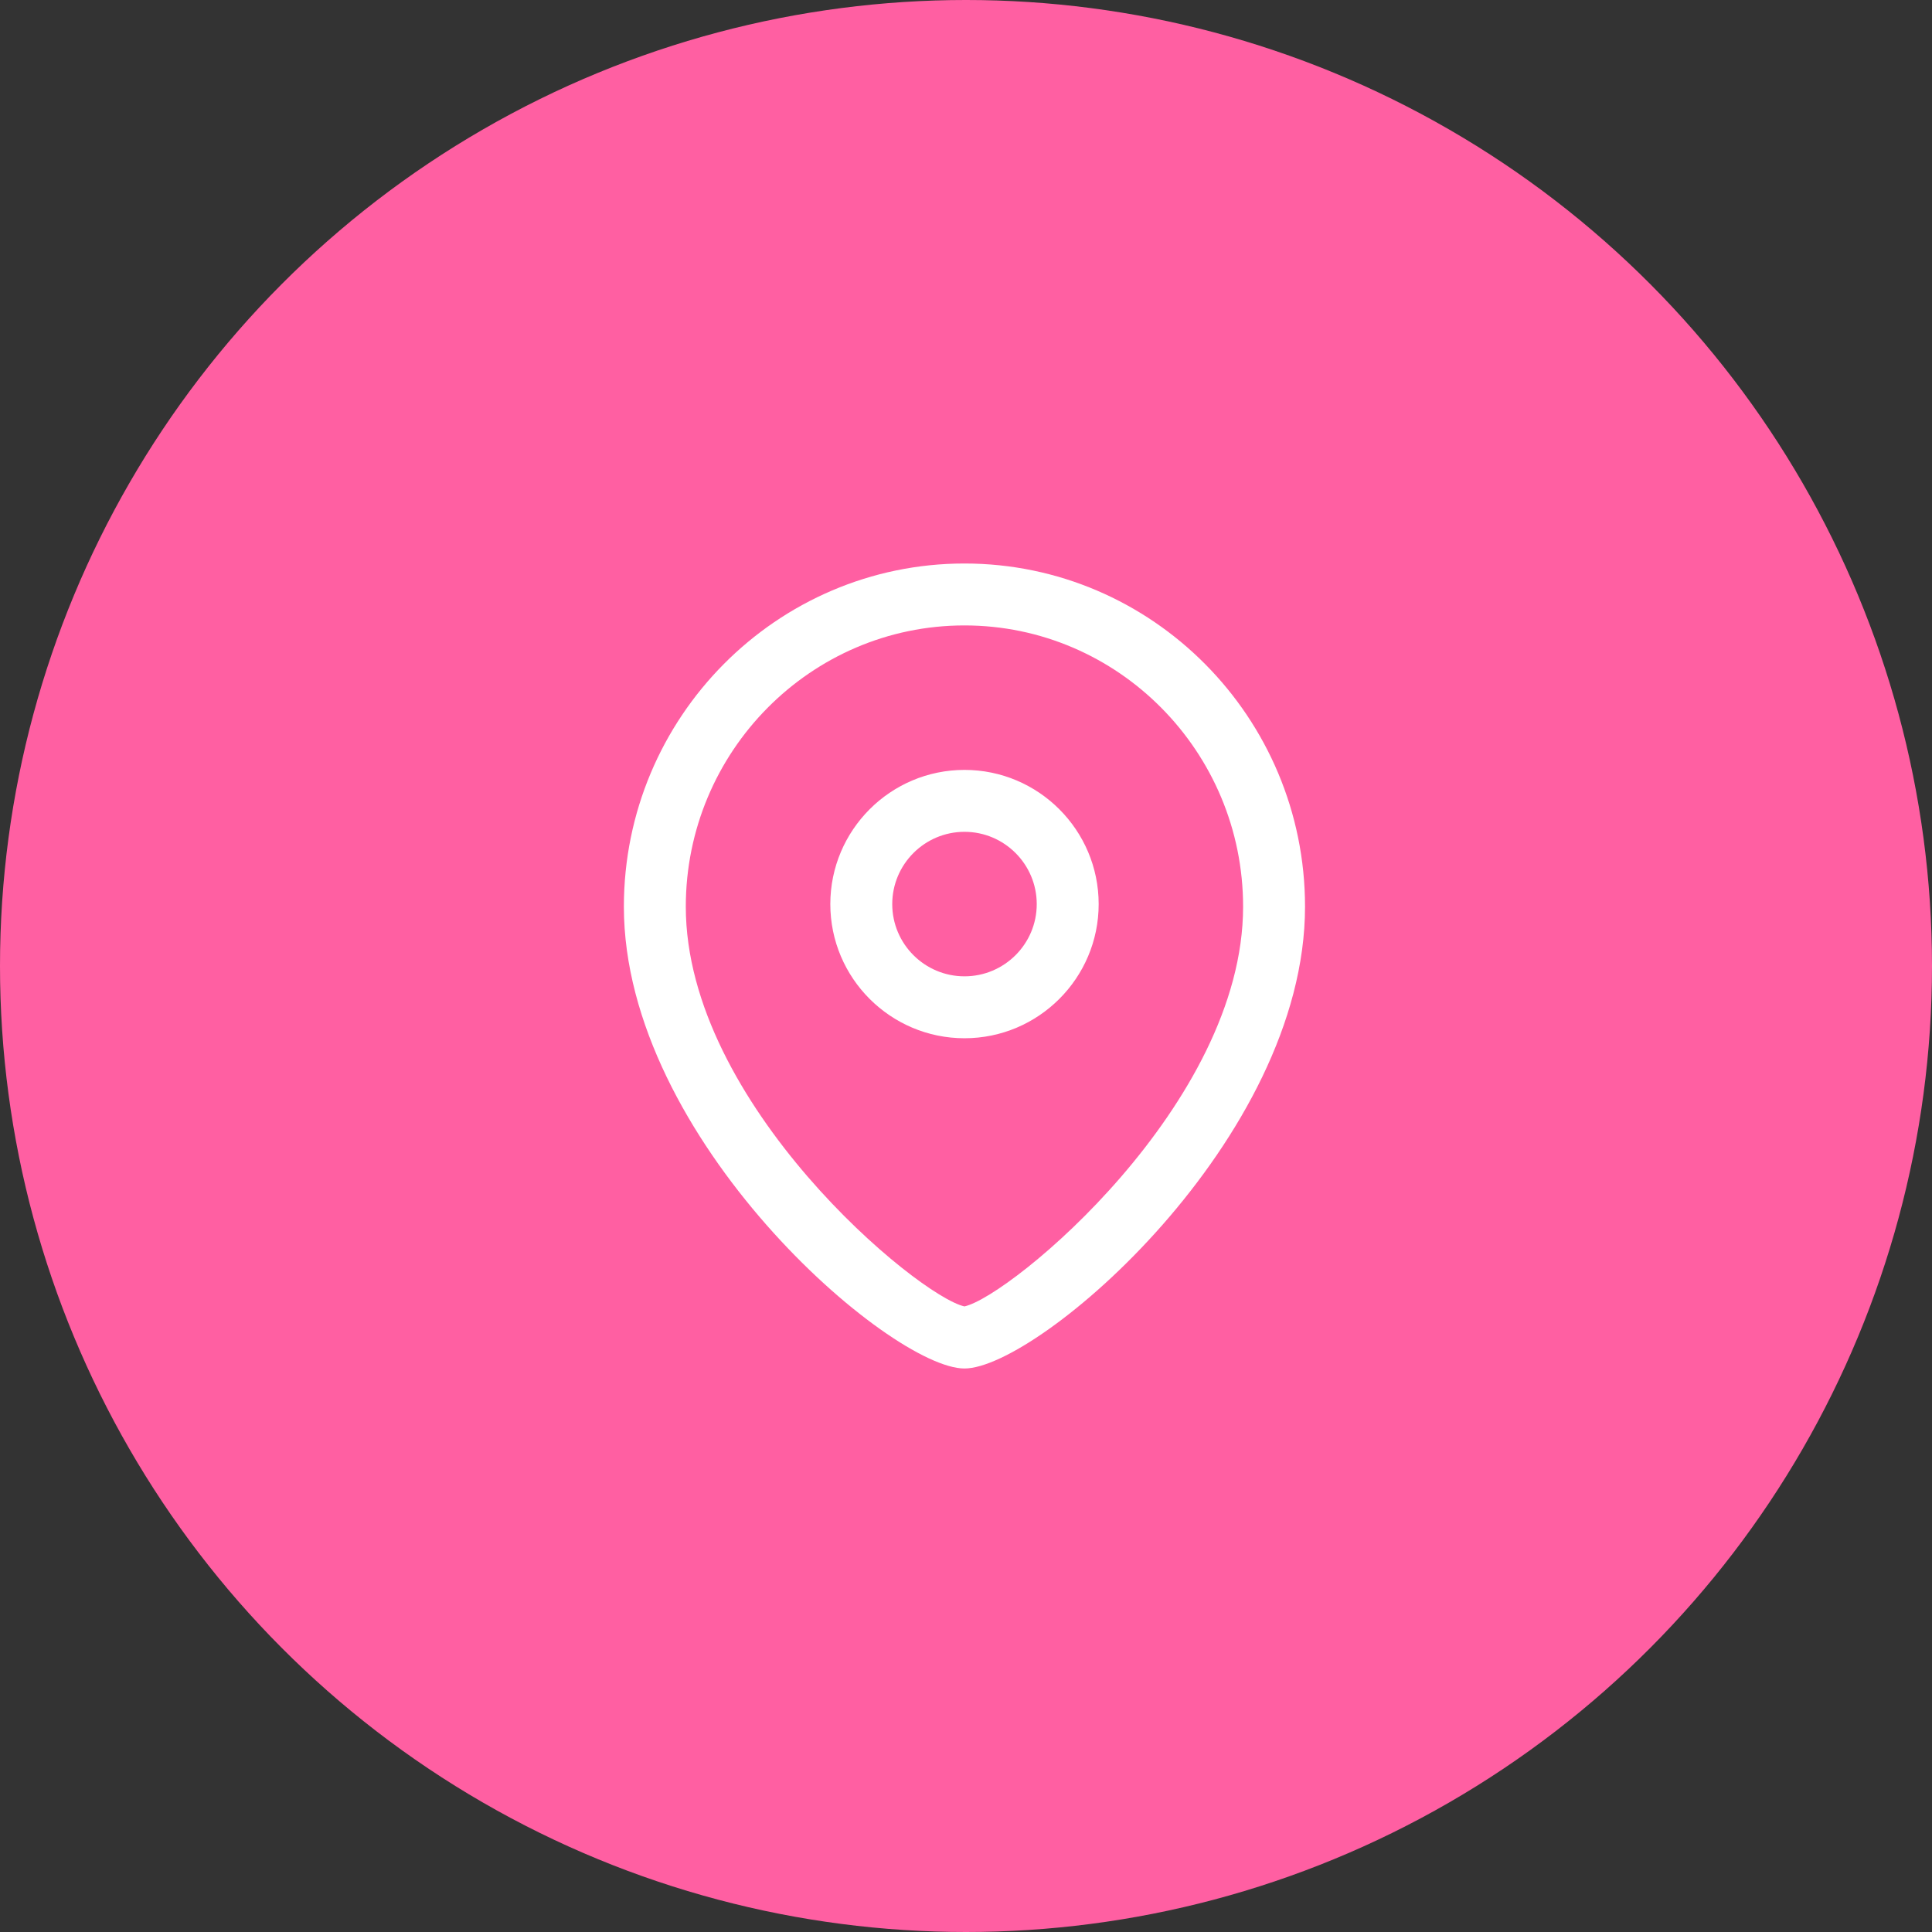
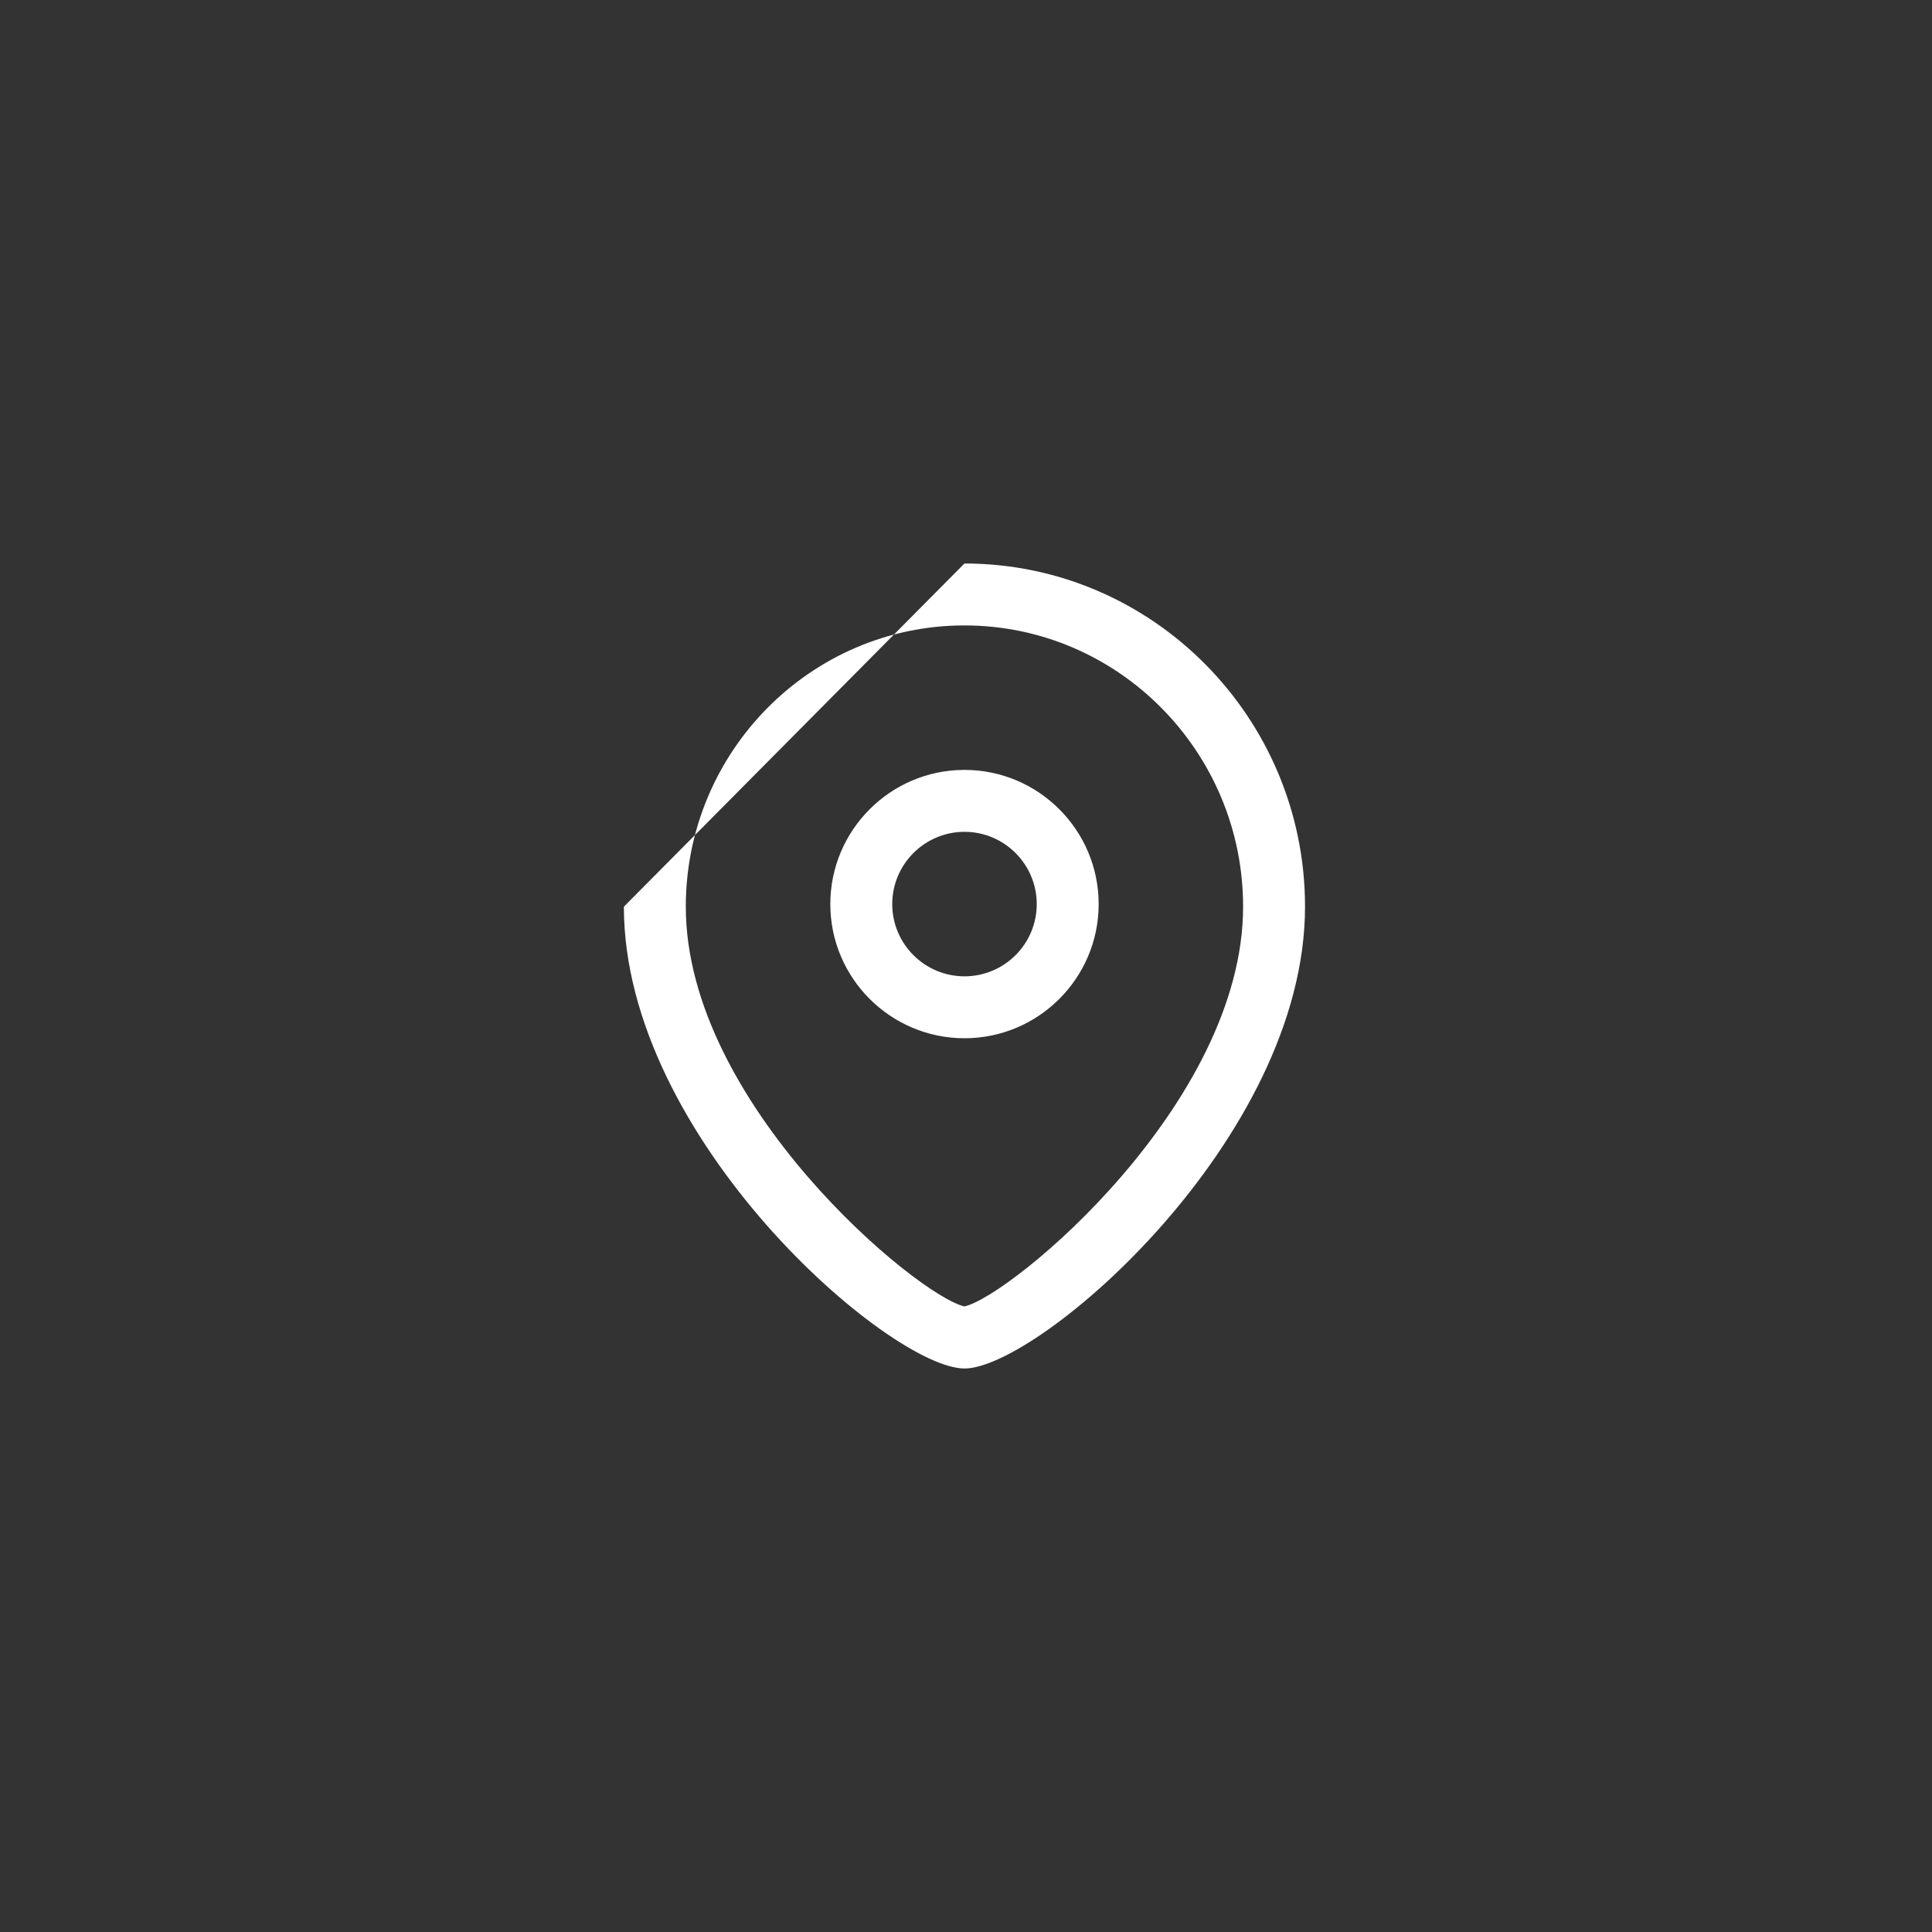
<svg xmlns="http://www.w3.org/2000/svg" fill="none" viewBox="0 0 96 96" height="96" width="96">
  <rect x="0" y="0" width="96" height="96" fill="#333333" stroke="none" />
-   <circle fill="#FF5FA2" r="48" cy="48" cx="48" />
-   <path fill="white" d="M47.923 28C57.254 28 64.846 35.649 64.846 45.052C64.846 56.611 51.603 68 47.923 68C44.243 68 31 56.611 31 45.052C31 35.649 38.592 28 47.923 28ZM47.923 31.077C40.288 31.077 34.077 37.348 34.077 45.052C34.077 54.855 45.613 64.406 47.923 64.915C50.233 64.404 61.769 54.853 61.769 45.052C61.769 37.348 55.558 31.077 47.923 31.077ZM47.925 38.256C51.601 38.256 54.592 41.247 54.592 44.925C54.592 48.601 51.601 51.59 47.925 51.59C44.249 51.59 41.258 48.601 41.258 44.925C41.258 41.247 44.249 38.256 47.925 38.256ZM47.925 41.333C45.946 41.333 44.335 42.944 44.335 44.925C44.335 46.905 45.946 48.513 47.925 48.513C49.905 48.513 51.515 46.905 51.515 44.925C51.515 42.944 49.905 41.333 47.925 41.333Z" clip-rule="evenodd" fill-rule="evenodd" />
+   <path fill="white" d="M47.923 28C57.254 28 64.846 35.649 64.846 45.052C64.846 56.611 51.603 68 47.923 68C44.243 68 31 56.611 31 45.052ZM47.923 31.077C40.288 31.077 34.077 37.348 34.077 45.052C34.077 54.855 45.613 64.406 47.923 64.915C50.233 64.404 61.769 54.853 61.769 45.052C61.769 37.348 55.558 31.077 47.923 31.077ZM47.925 38.256C51.601 38.256 54.592 41.247 54.592 44.925C54.592 48.601 51.601 51.59 47.925 51.59C44.249 51.59 41.258 48.601 41.258 44.925C41.258 41.247 44.249 38.256 47.925 38.256ZM47.925 41.333C45.946 41.333 44.335 42.944 44.335 44.925C44.335 46.905 45.946 48.513 47.925 48.513C49.905 48.513 51.515 46.905 51.515 44.925C51.515 42.944 49.905 41.333 47.925 41.333Z" clip-rule="evenodd" fill-rule="evenodd" />
</svg>